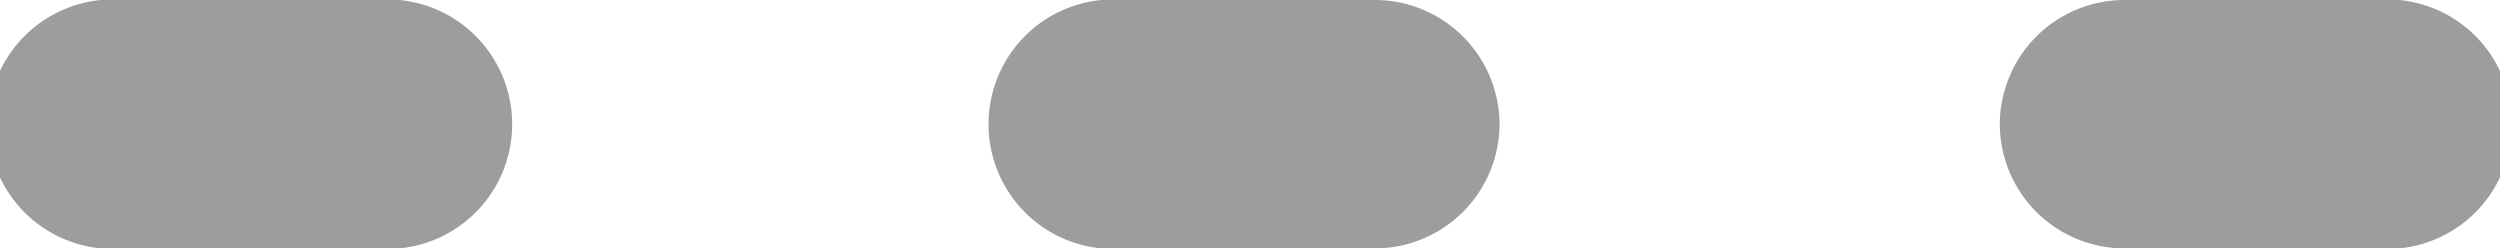
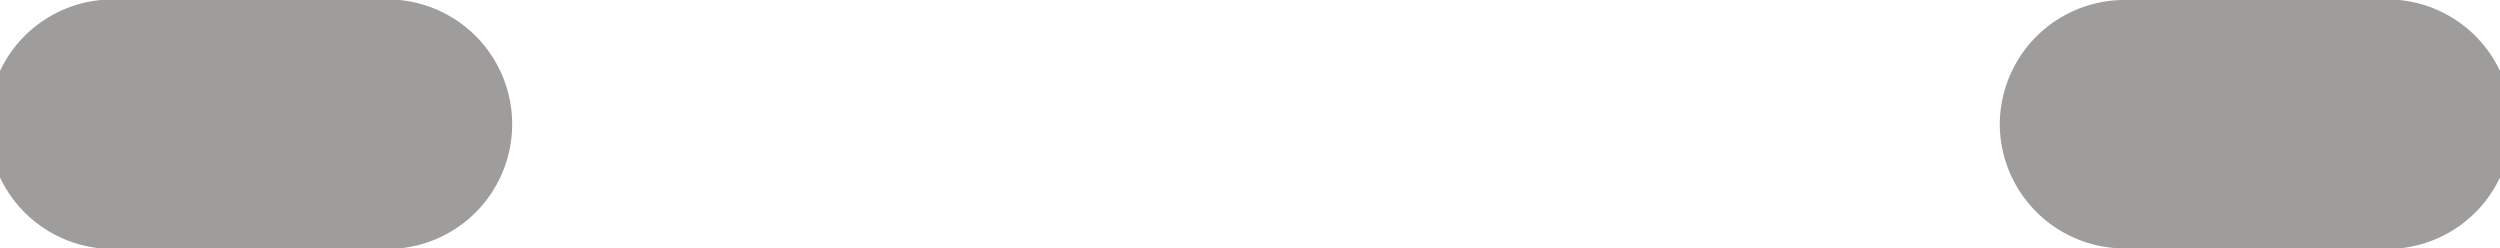
<svg xmlns="http://www.w3.org/2000/svg" viewBox="0 0 21.84 2.17">
  <defs>
    <style>.cls-1{fill:#9f9d9c;}</style>
  </defs>
  <title>Vertical Dashes</title>
  <g id="Layer_2" data-name="Layer 2">
    <g id="Layer_1-2" data-name="Layer 1">
      <path class="cls-1" d="M1.09,2.17A1.09,1.09,0,1,1,1.09,0H3.28a1.09,1.09,0,1,1,0,2.17Z" />
-       <path class="cls-1" d="M9.83,2.17A1.09,1.09,0,1,1,9.83,0H12a1.09,1.09,0,0,1,1.1,1.09A1.09,1.09,0,0,1,12,2.17Z" />
      <path class="cls-1" d="M18.57,2.17a1.09,1.09,0,0,1-1.1-1.08A1.09,1.09,0,0,1,18.57,0h2.18a1.09,1.09,0,1,1,0,2.17Z" />
    </g>
  </g>
</svg>